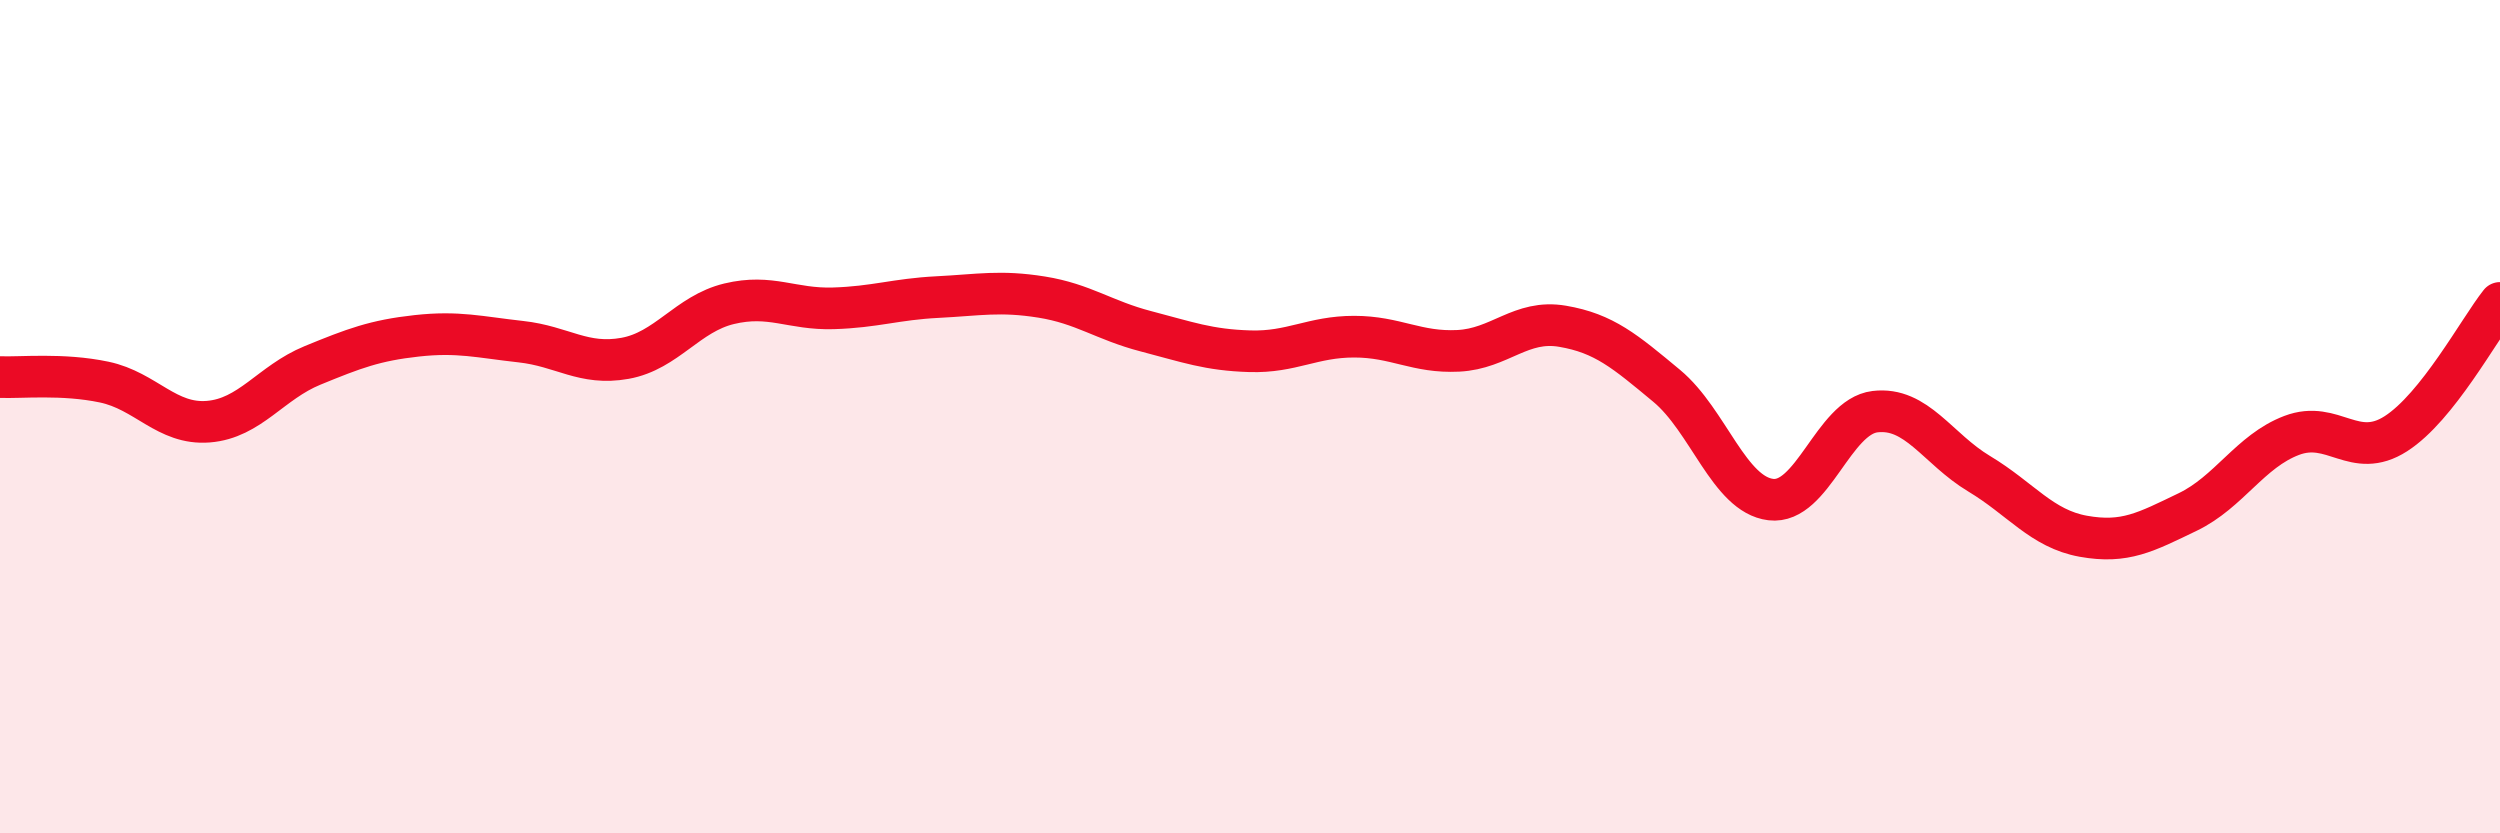
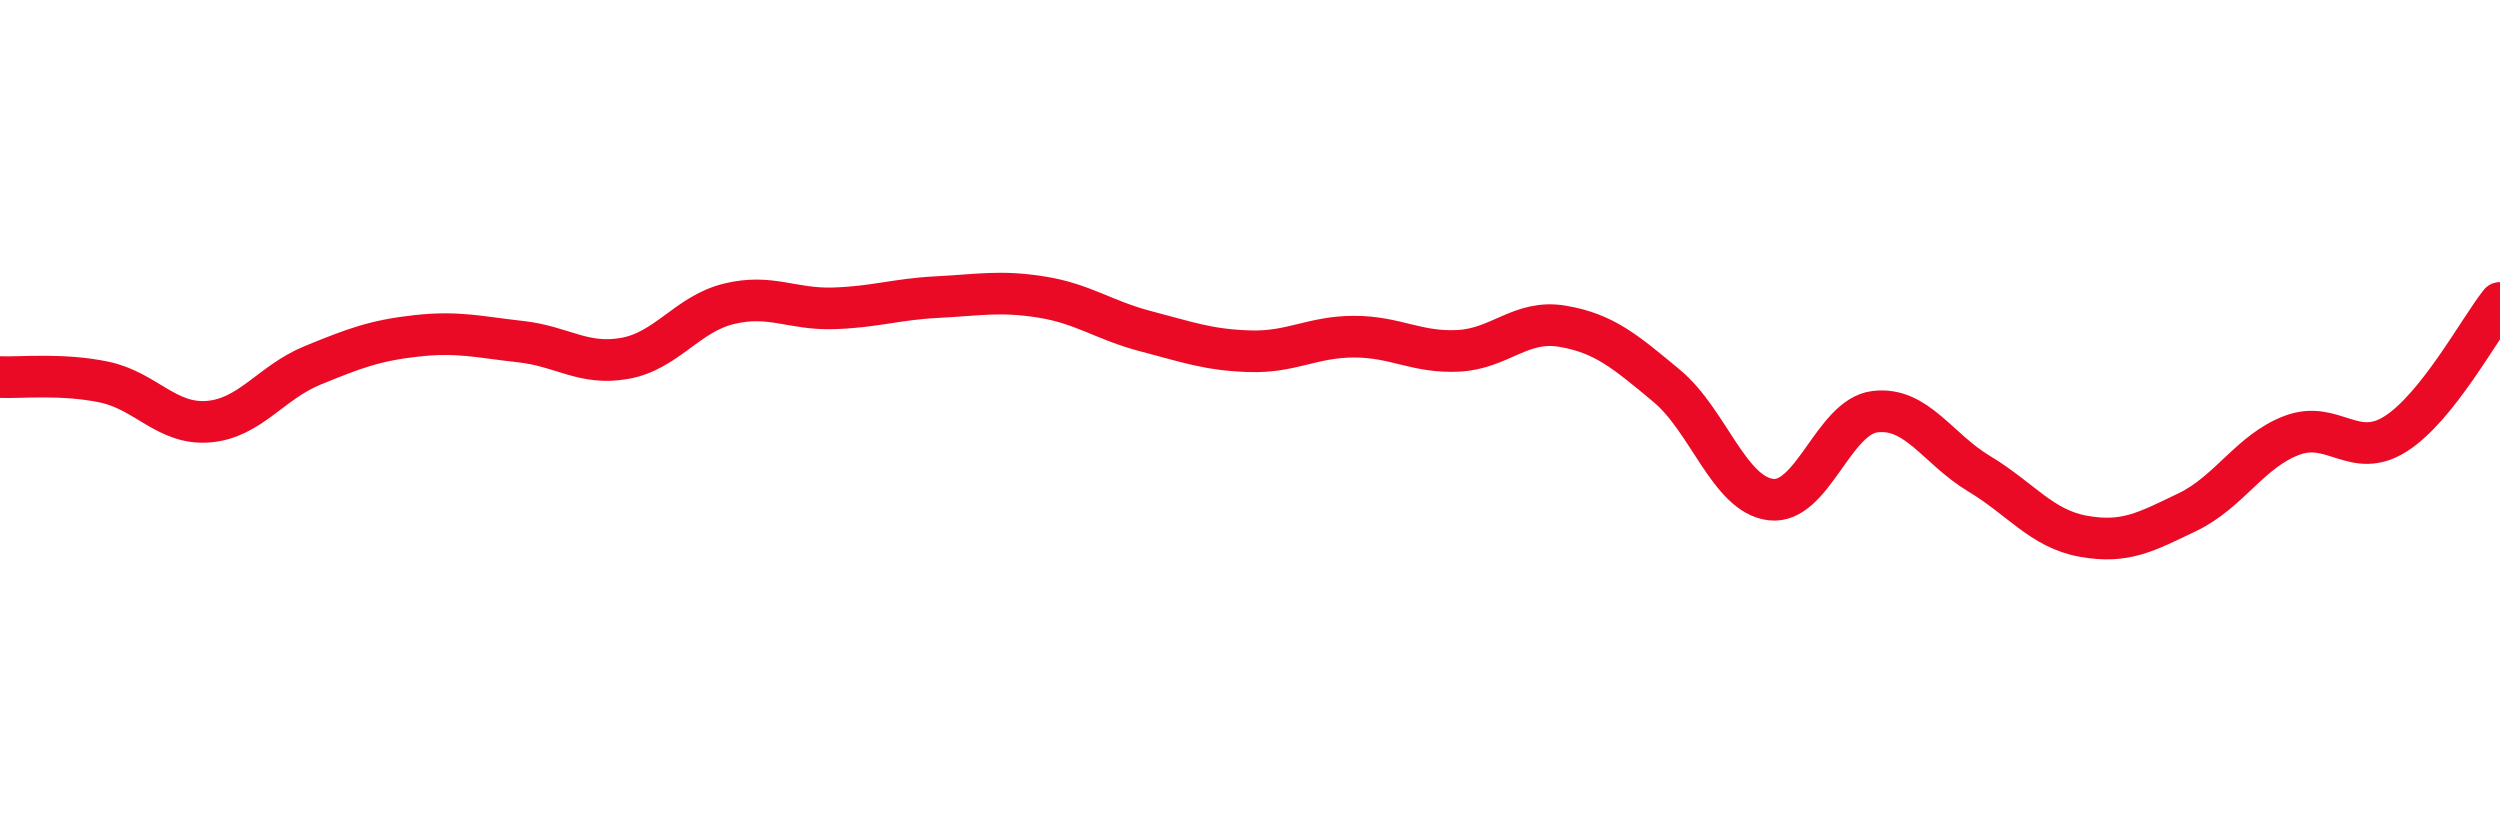
<svg xmlns="http://www.w3.org/2000/svg" width="60" height="20" viewBox="0 0 60 20">
-   <path d="M 0,9.05 C 0.5,9.07 1.5,8.96 2.5,9.17 C 3.5,9.38 4,10.2 5,10.12 C 6,10.04 6.5,9.18 7.5,8.77 C 8.5,8.36 9,8.17 10,8.06 C 11,7.95 11.5,8.09 12.5,8.2 C 13.5,8.31 14,8.78 15,8.6 C 16,8.42 16.5,7.53 17.5,7.29 C 18.5,7.05 19,7.43 20,7.4 C 21,7.37 21.5,7.18 22.5,7.13 C 23.5,7.08 24,6.97 25,7.13 C 26,7.29 26.5,7.69 27.5,7.95 C 28.5,8.21 29,8.4 30,8.43 C 31,8.46 31.5,8.08 32.5,8.08 C 33.5,8.08 34,8.47 35,8.42 C 36,8.37 36.5,7.66 37.5,7.83 C 38.5,8 39,8.43 40,9.26 C 41,10.09 41.5,11.87 42.5,11.99 C 43.5,12.11 44,10 45,9.88 C 46,9.76 46.5,10.77 47.5,11.37 C 48.5,11.97 49,12.69 50,12.87 C 51,13.05 51.5,12.77 52.5,12.29 C 53.5,11.81 54,10.83 55,10.45 C 56,10.07 56.5,11.05 57.5,10.41 C 58.5,9.77 59.5,7.9 60,7.27L60 20L0 20Z" fill="#EB0A25" opacity="0.1" stroke-linecap="round" stroke-linejoin="round" />
  <path d="M 0,9.05 C 0.5,9.07 1.5,8.96 2.5,9.17 C 3.5,9.38 4,10.2 5,10.12 C 6,10.04 6.5,9.18 7.5,8.77 C 8.5,8.36 9,8.17 10,8.06 C 11,7.95 11.5,8.09 12.5,8.2 C 13.5,8.31 14,8.78 15,8.6 C 16,8.42 16.5,7.53 17.5,7.29 C 18.5,7.05 19,7.43 20,7.4 C 21,7.37 21.5,7.18 22.5,7.13 C 23.5,7.08 24,6.97 25,7.13 C 26,7.29 26.5,7.69 27.5,7.95 C 28.5,8.21 29,8.4 30,8.43 C 31,8.46 31.5,8.08 32.5,8.08 C 33.5,8.08 34,8.47 35,8.42 C 36,8.37 36.5,7.66 37.5,7.83 C 38.5,8 39,8.43 40,9.26 C 41,10.09 41.5,11.87 42.5,11.99 C 43.5,12.11 44,10 45,9.88 C 46,9.76 46.5,10.77 47.5,11.37 C 48.5,11.97 49,12.69 50,12.87 C 51,13.05 51.5,12.77 52.5,12.29 C 53.5,11.81 54,10.83 55,10.45 C 56,10.07 56.5,11.05 57.5,10.41 C 58.5,9.77 59.5,7.9 60,7.27" stroke="#EB0A25" stroke-width="1" fill="none" stroke-linecap="round" stroke-linejoin="round" />
</svg>